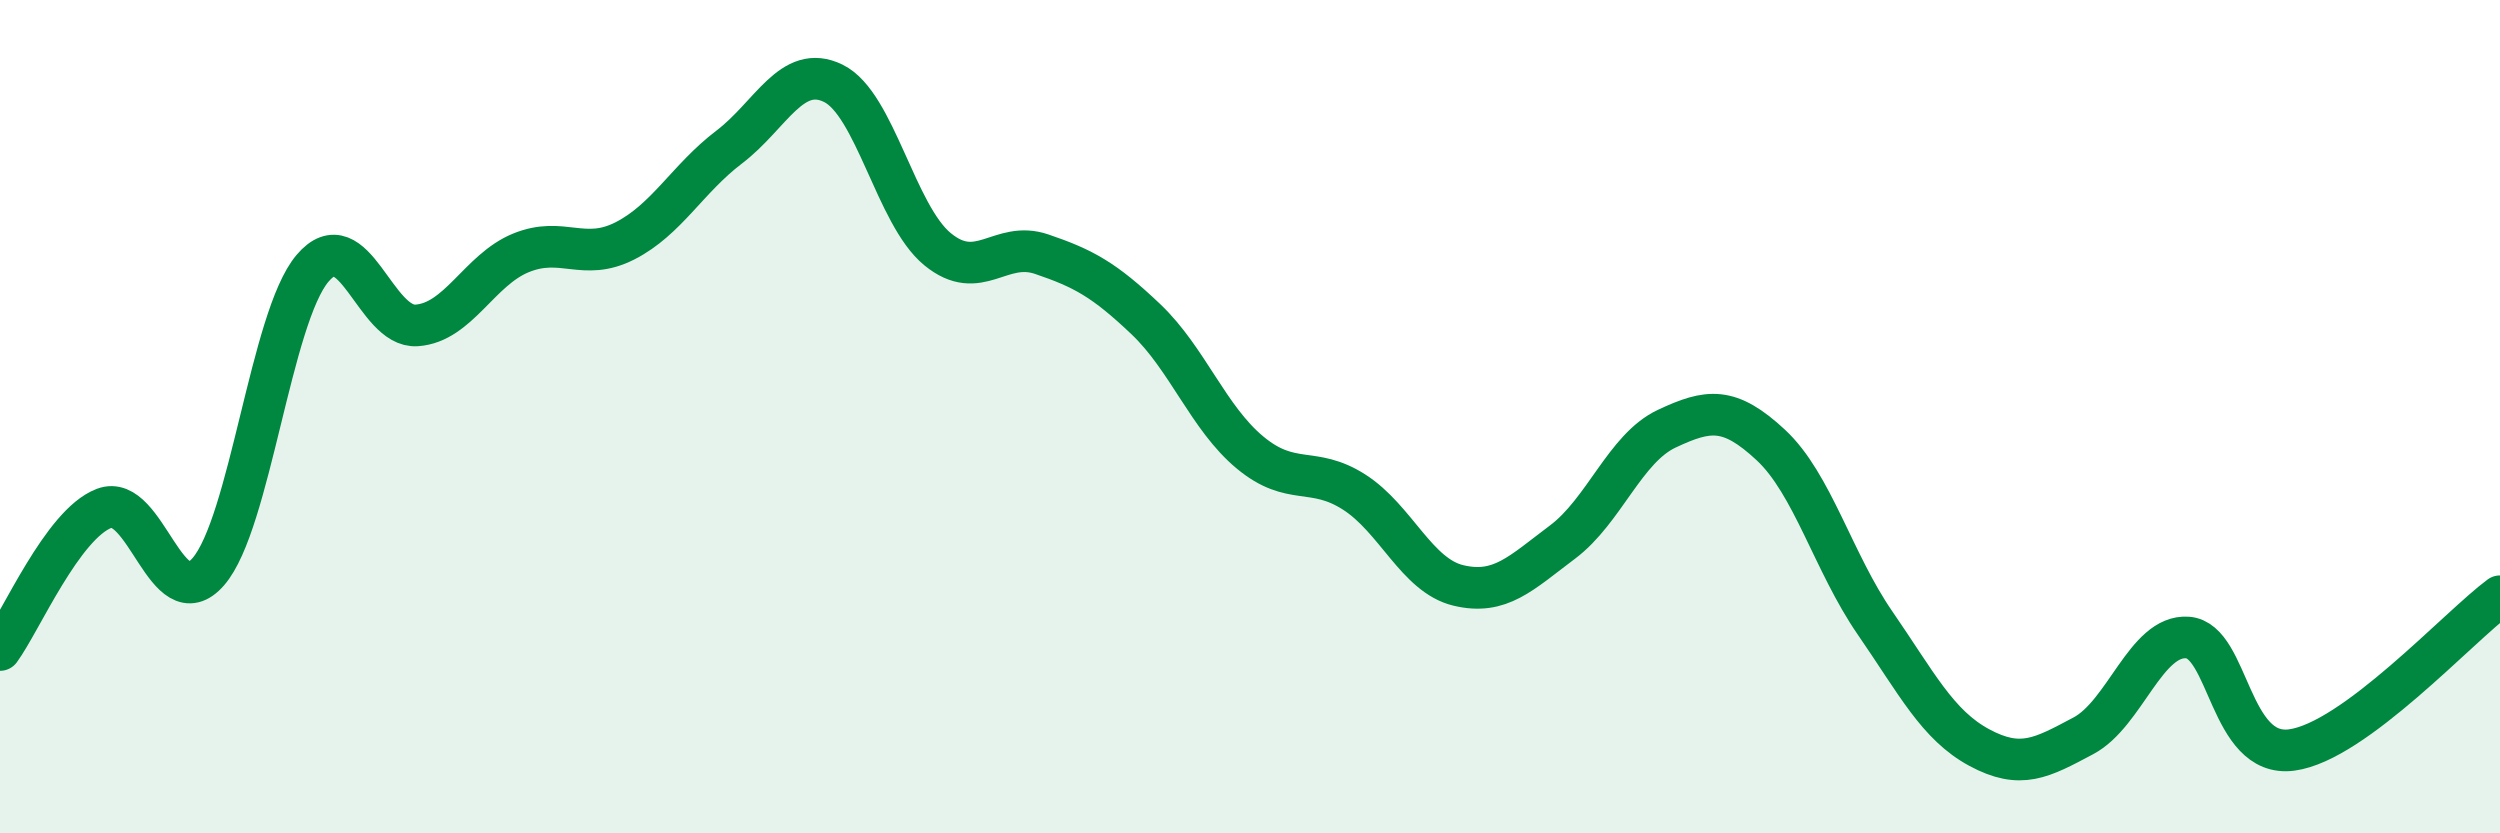
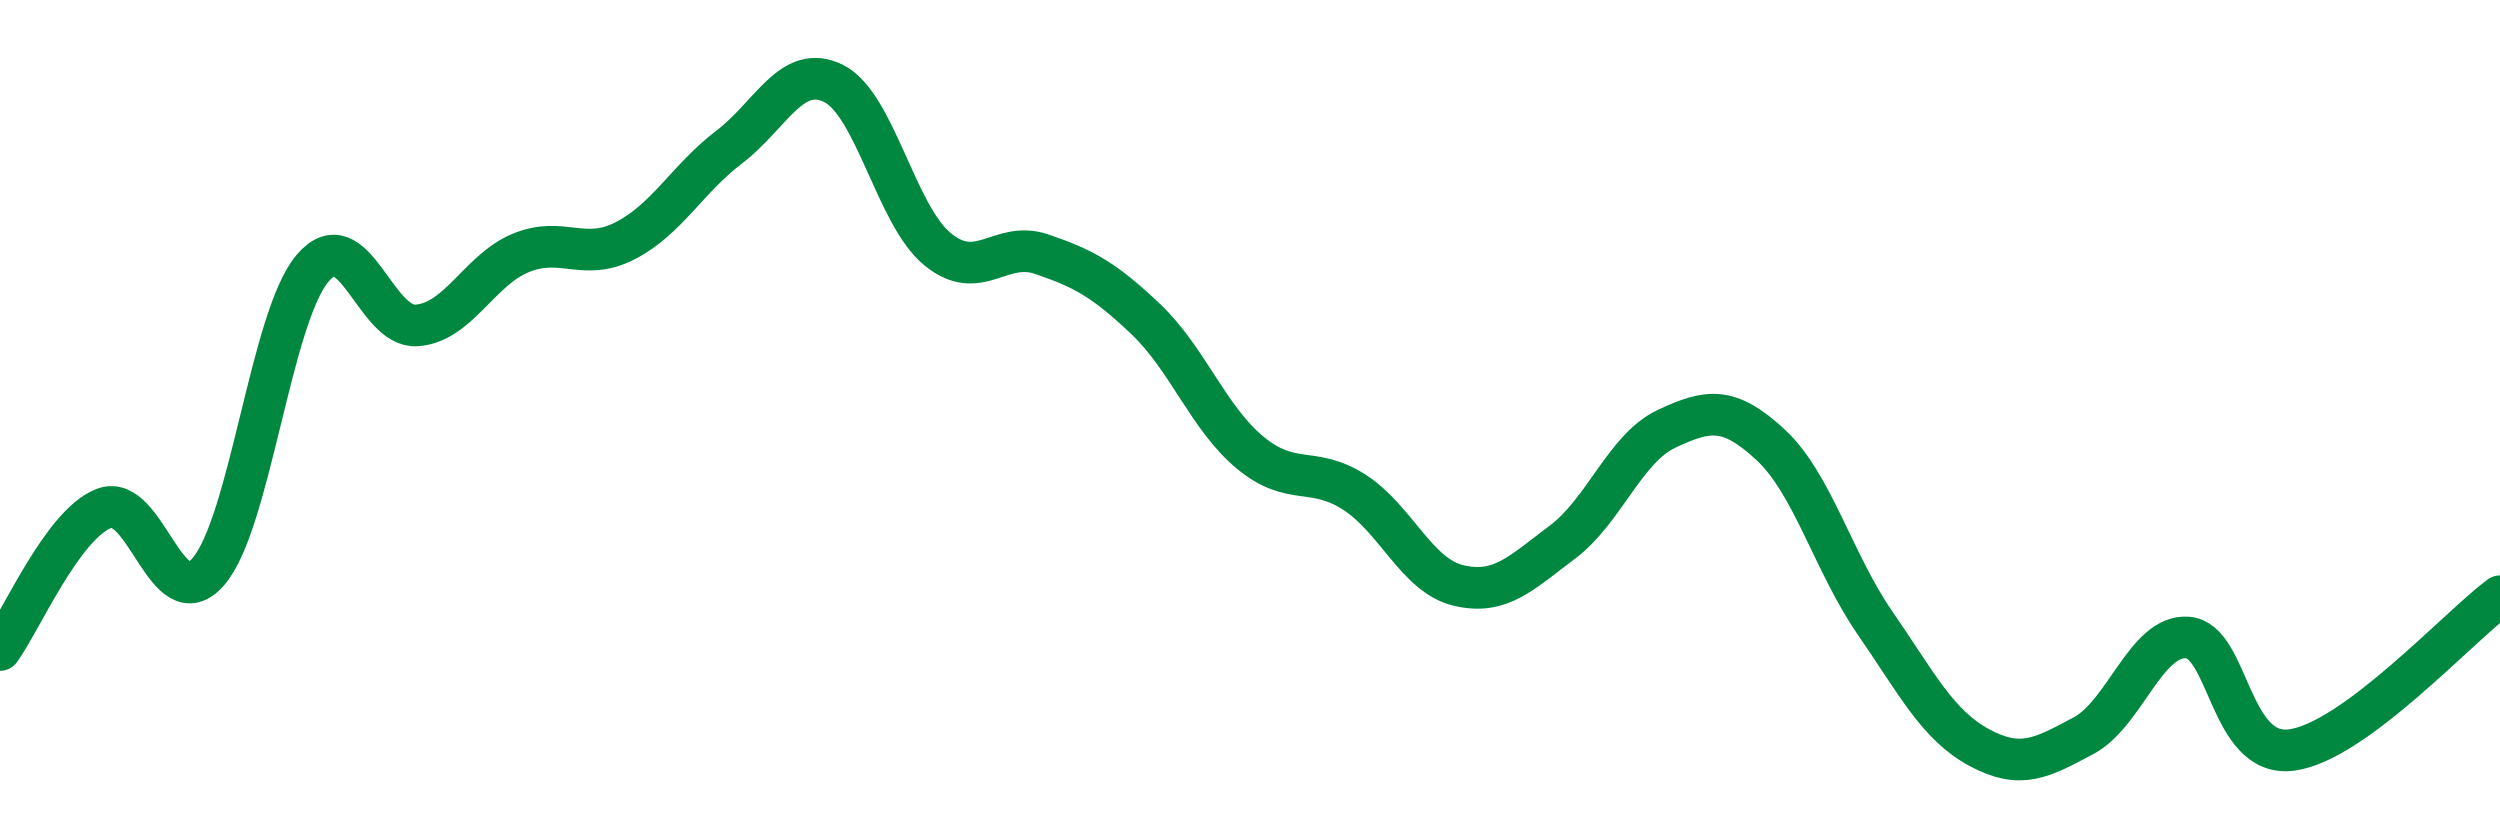
<svg xmlns="http://www.w3.org/2000/svg" width="60" height="20" viewBox="0 0 60 20">
-   <path d="M 0,15.6 C 0.5,14.92 1.5,12.58 2.5,12.2 C 3.5,11.82 4,14.87 5,13.72 C 6,12.57 6.5,7.62 7.5,6.44 C 8.5,5.26 9,7.88 10,7.81 C 11,7.74 11.5,6.48 12.5,6.07 C 13.5,5.66 14,6.29 15,5.78 C 16,5.27 16.5,4.29 17.5,3.53 C 18.5,2.77 19,1.51 20,2 C 21,2.49 21.5,5.16 22.5,5.98 C 23.5,6.8 24,5.76 25,6.1 C 26,6.44 26.5,6.71 27.5,7.66 C 28.5,8.61 29,10.03 30,10.86 C 31,11.69 31.5,11.17 32.5,11.81 C 33.5,12.45 34,13.81 35,14.05 C 36,14.29 36.5,13.76 37.5,13.01 C 38.5,12.26 39,10.76 40,10.29 C 41,9.82 41.5,9.75 42.5,10.68 C 43.5,11.61 44,13.5 45,14.95 C 46,16.4 46.5,17.4 47.5,17.94 C 48.5,18.48 49,18.19 50,17.66 C 51,17.13 51.5,15.23 52.5,15.3 C 53.5,15.37 53.5,18.2 55,18 C 56.5,17.8 59,15.05 60,14.31L60 20L0 20Z" fill="#008740" opacity="0.1" stroke-linecap="round" stroke-linejoin="round" />
  <path d="M 0,15.6 C 0.5,14.92 1.5,12.58 2.5,12.2 C 3.5,11.82 4,14.87 5,13.72 C 6,12.57 6.5,7.62 7.5,6.44 C 8.5,5.26 9,7.88 10,7.81 C 11,7.74 11.5,6.48 12.5,6.07 C 13.5,5.66 14,6.29 15,5.78 C 16,5.27 16.5,4.29 17.5,3.53 C 18.5,2.77 19,1.51 20,2 C 21,2.49 21.5,5.16 22.5,5.98 C 23.5,6.8 24,5.76 25,6.1 C 26,6.44 26.5,6.71 27.5,7.66 C 28.5,8.61 29,10.03 30,10.86 C 31,11.69 31.5,11.17 32.5,11.81 C 33.5,12.45 34,13.81 35,14.05 C 36,14.29 36.5,13.76 37.5,13.01 C 38.5,12.26 39,10.76 40,10.29 C 41,9.82 41.5,9.75 42.5,10.68 C 43.5,11.61 44,13.5 45,14.95 C 46,16.4 46.5,17.4 47.5,17.94 C 48.5,18.48 49,18.19 50,17.66 C 51,17.13 51.5,15.23 52.5,15.3 C 53.5,15.37 53.5,18.2 55,18 C 56.5,17.8 59,15.05 60,14.31" stroke="#008740" stroke-width="1" fill="none" stroke-linecap="round" stroke-linejoin="round" />
</svg>